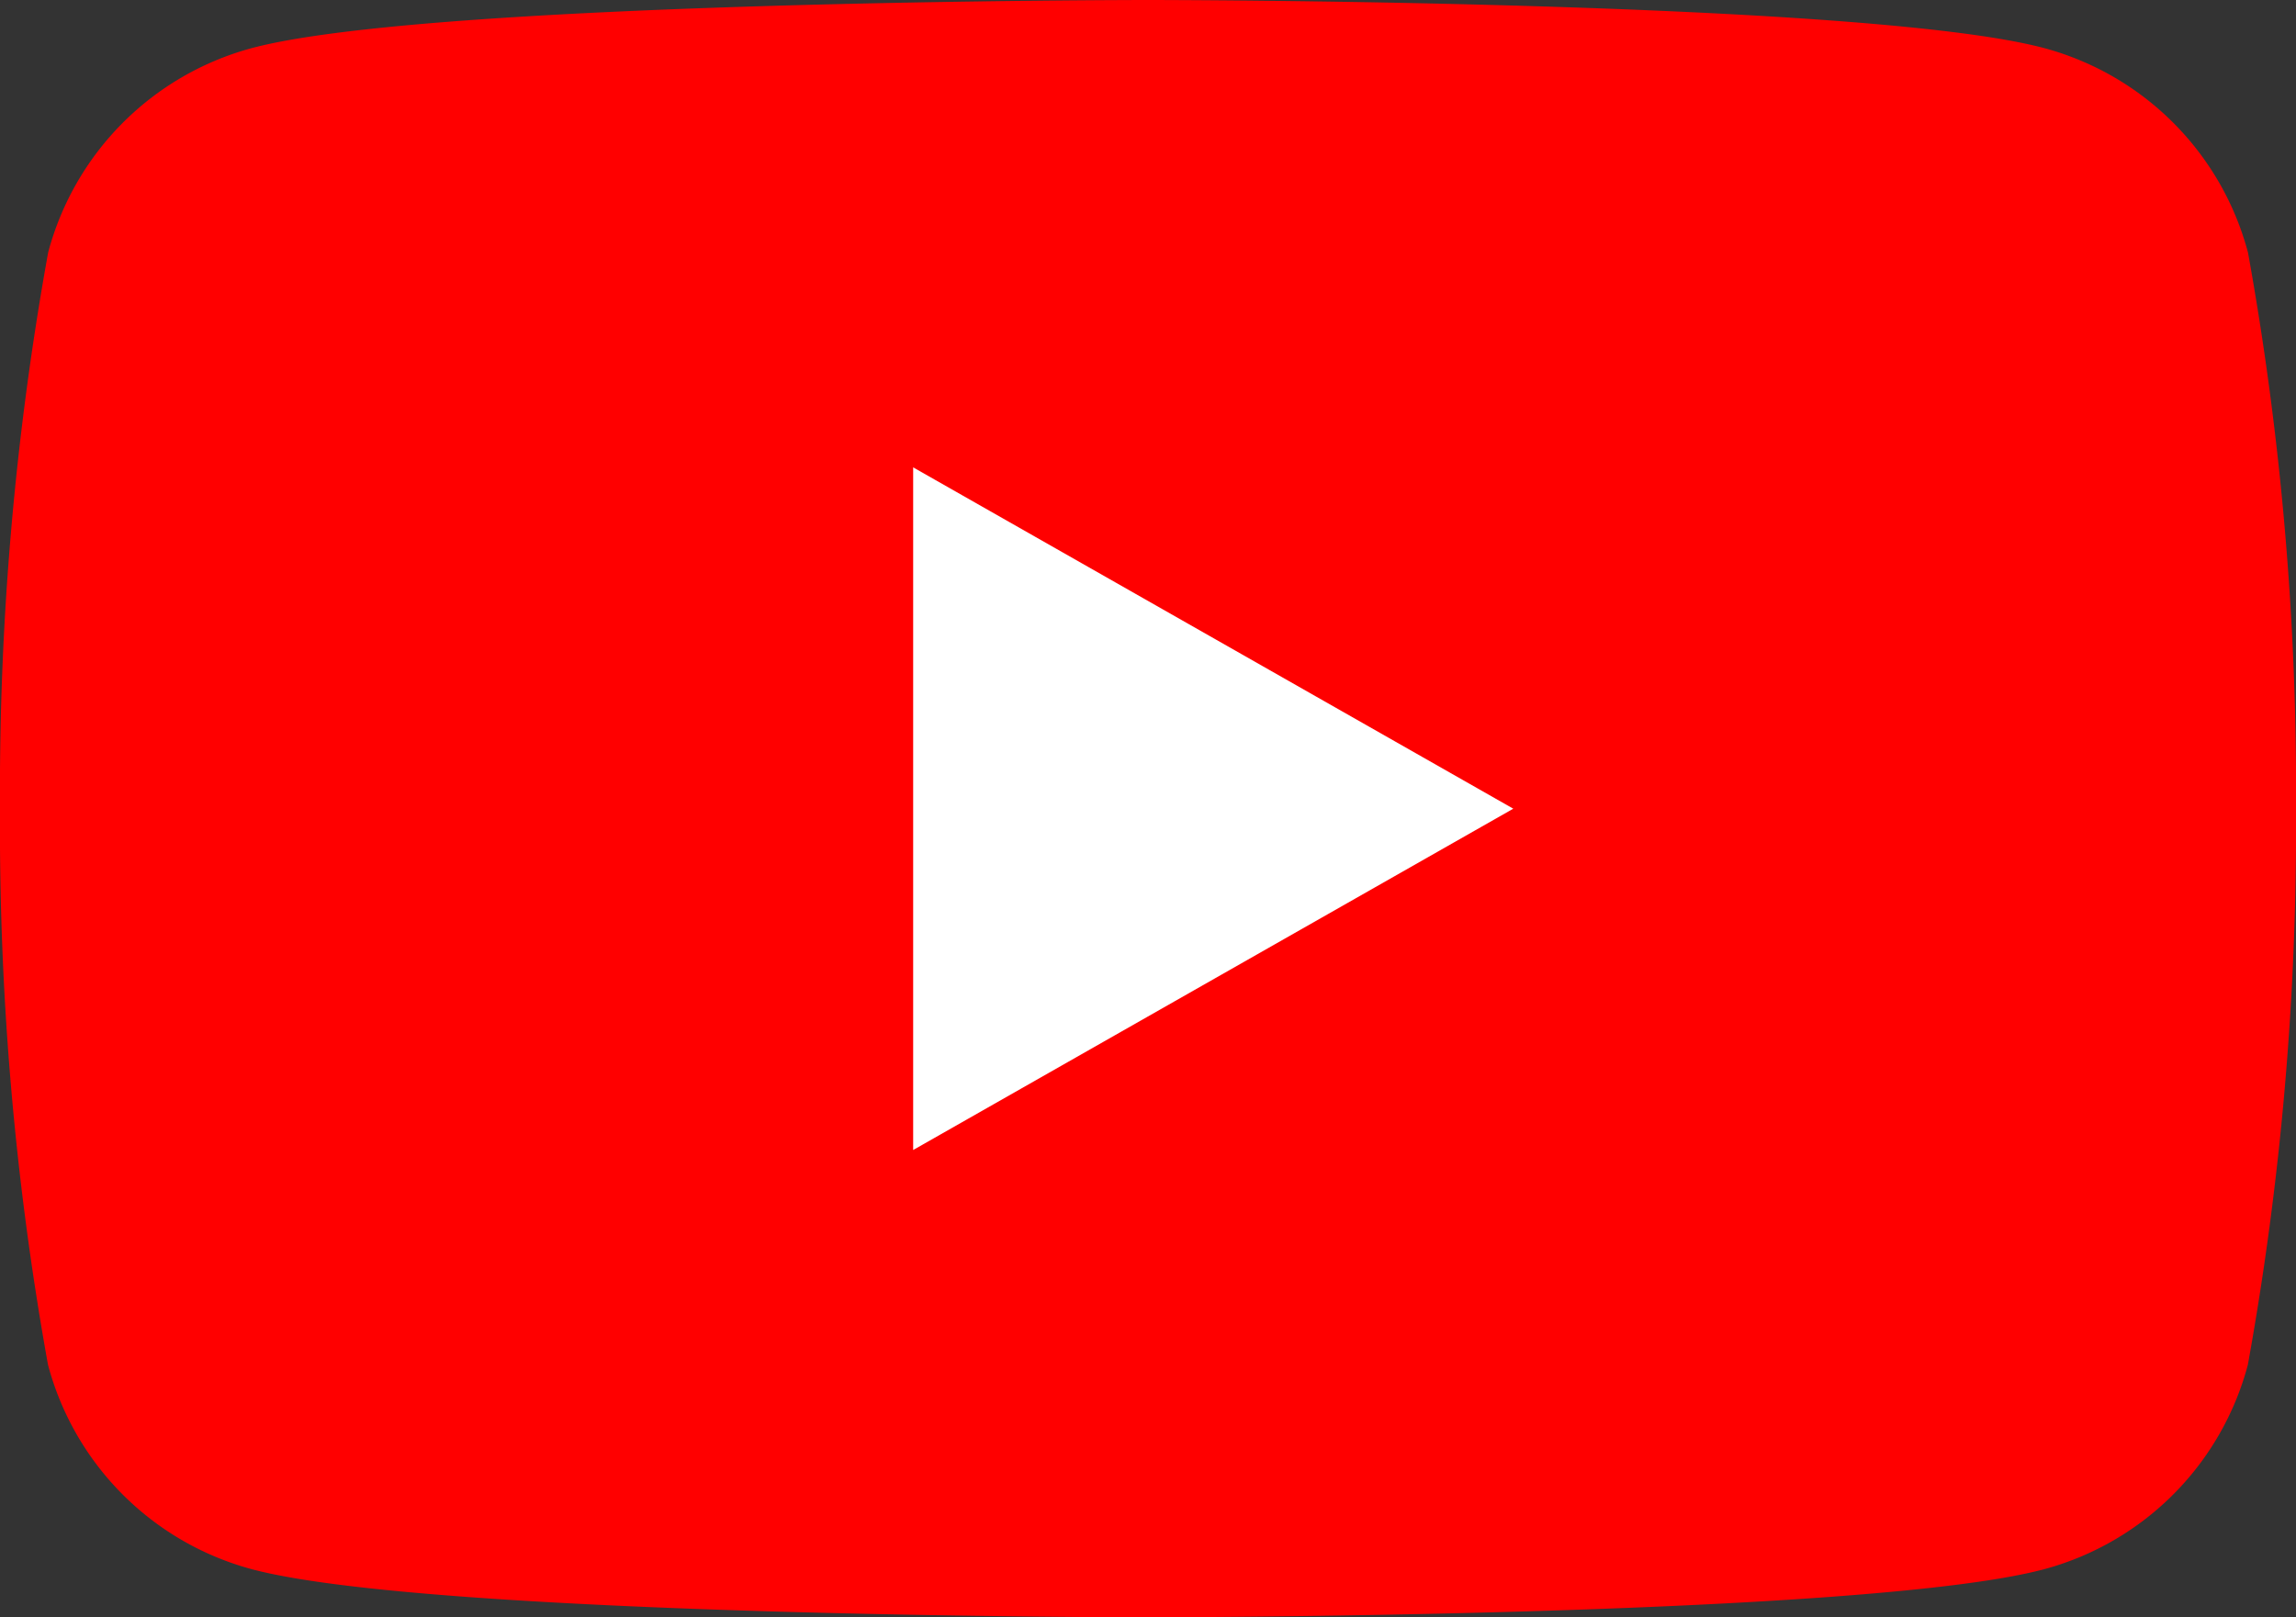
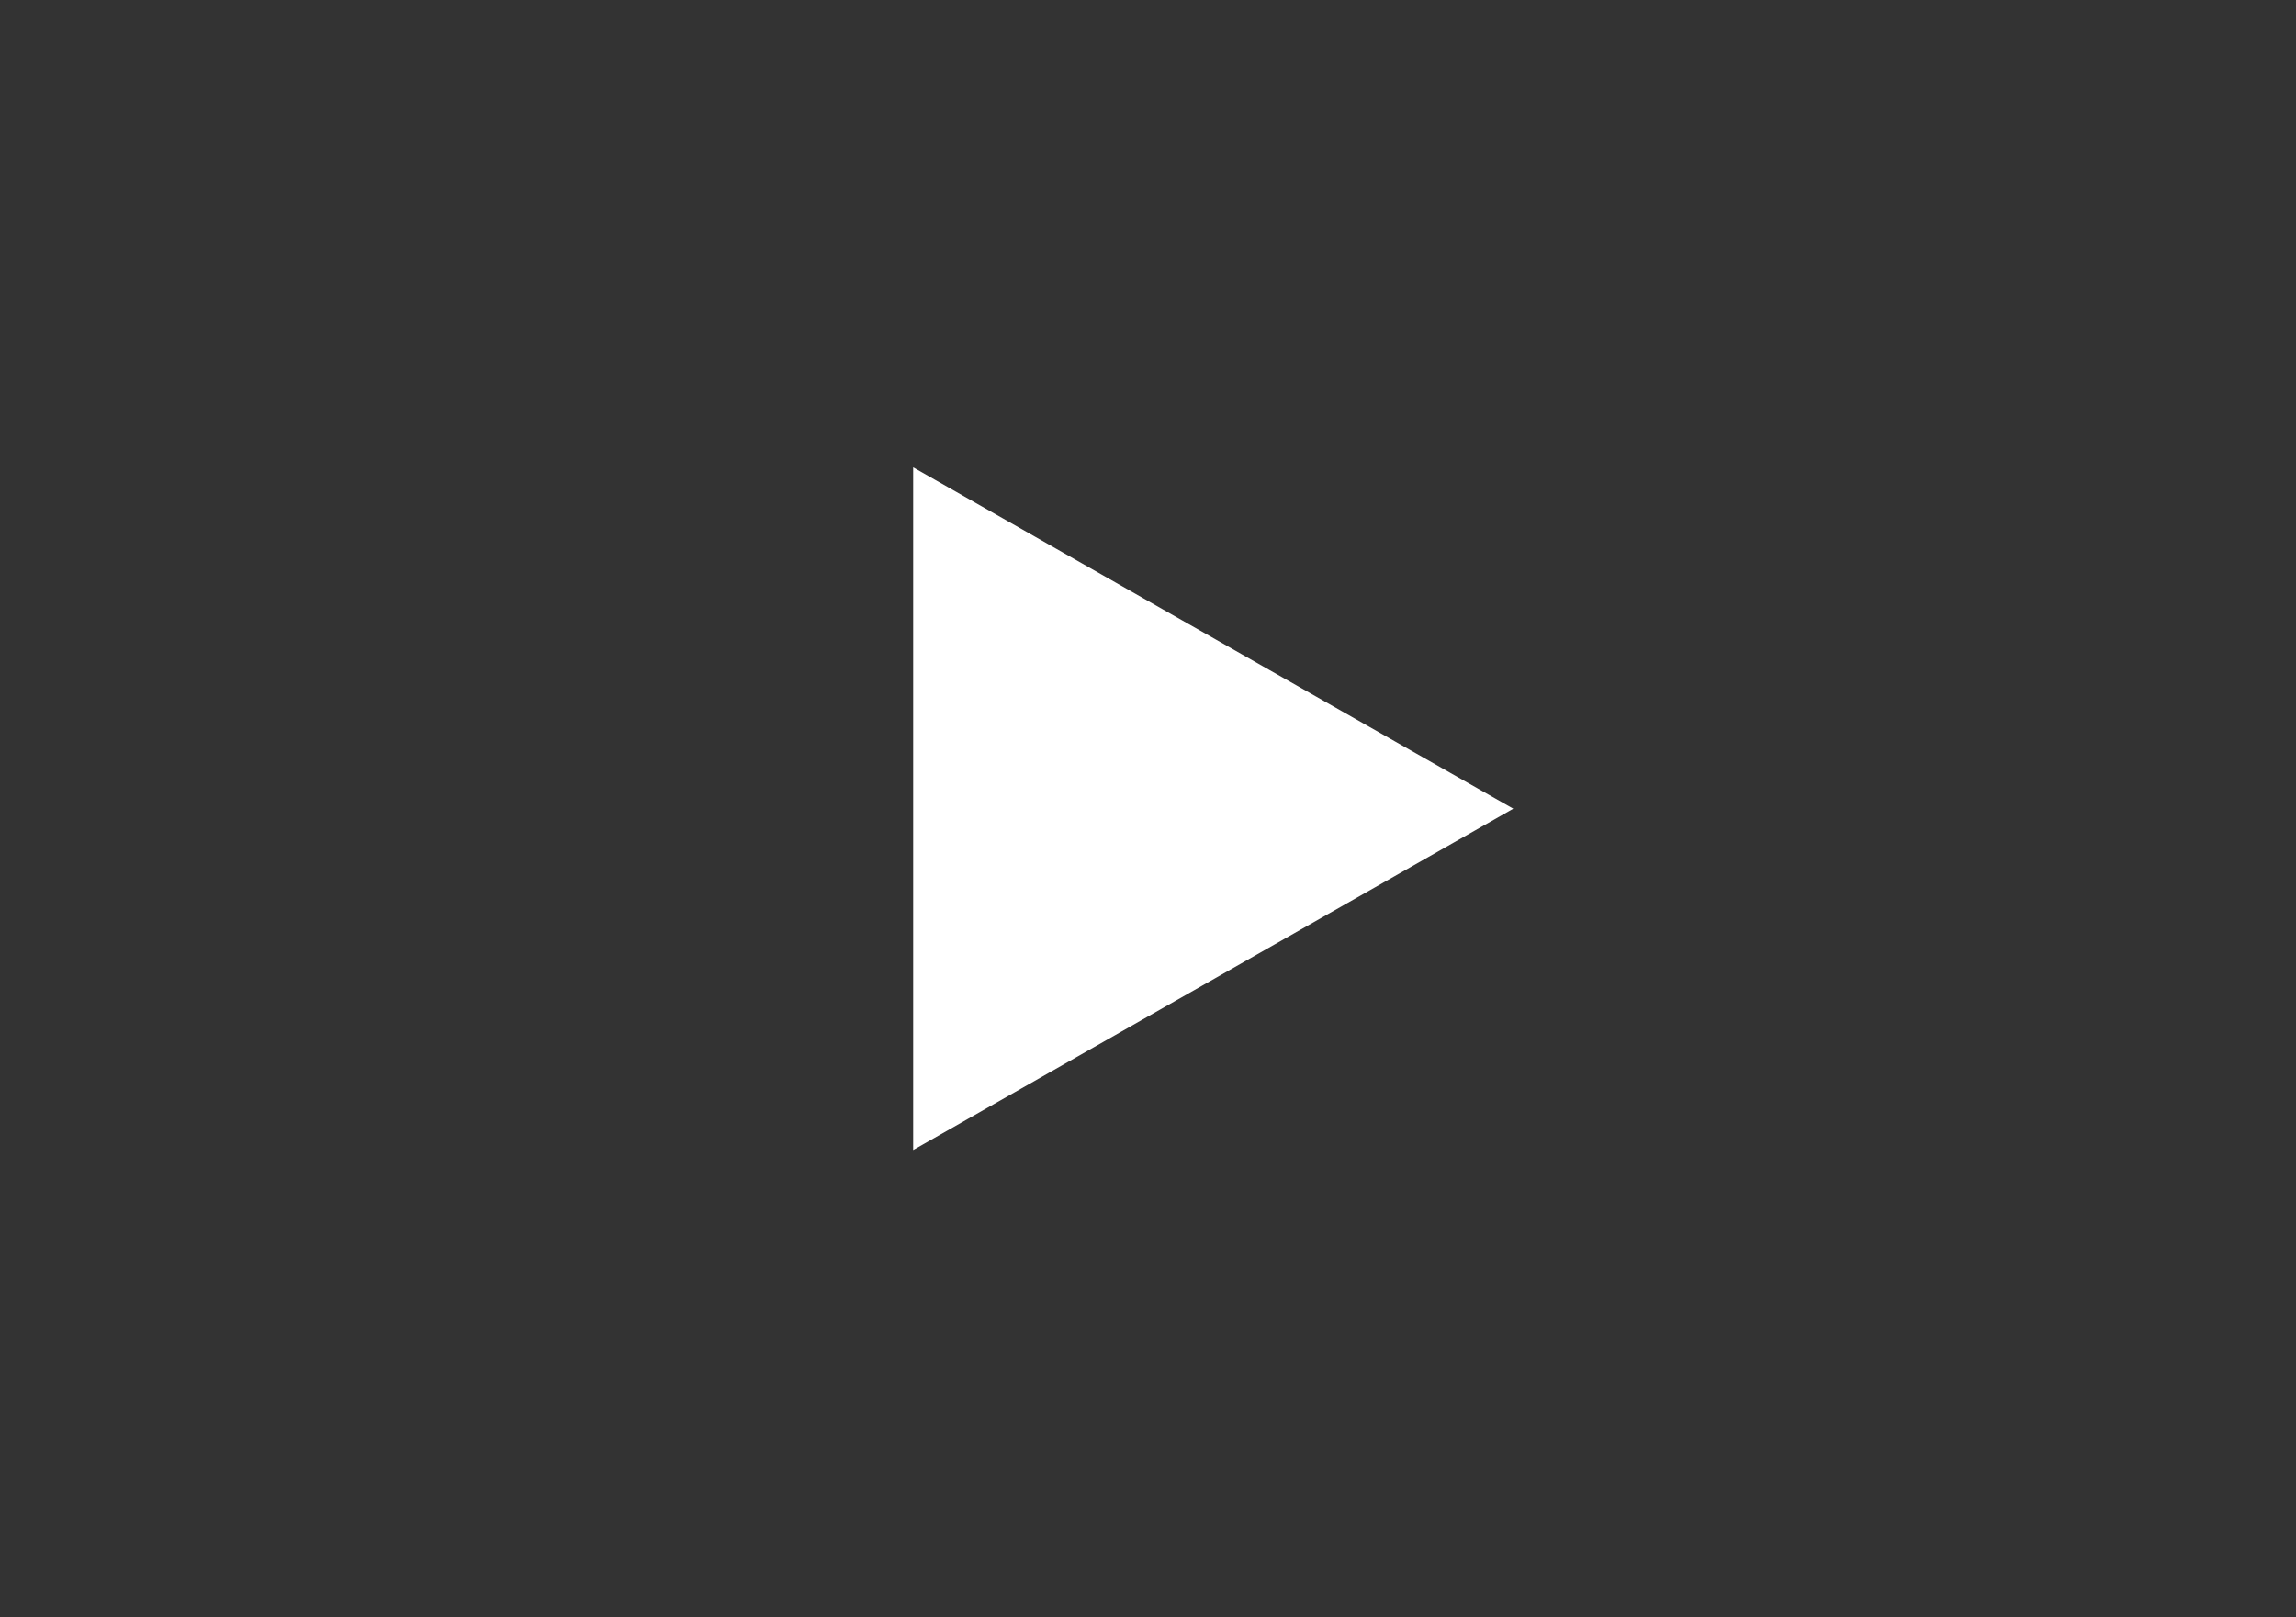
<svg xmlns="http://www.w3.org/2000/svg" width="32" height="22.545">
  <rect width="100%" height="100%" fill="#333333" stroke="none" />
  <g data-name="グループ 18">
-     <path data-name="パス 13" d="M31.331 3.521A4.021 4.021 0 0 0 28.5.673C26.007 0 16 0 16 0S5.993 0 3.5.673A4.021 4.021 0 0 0 .671 3.52 42.175 42.175 0 0 0 0 11.273a42.175 42.175 0 0 0 .669 7.752A4.021 4.021 0 0 0 3.5 21.872c2.5.673 12.5.673 12.5.673s10.007 0 12.5-.673a4.021 4.021 0 0 0 2.829-2.847A42.175 42.175 0 0 0 32 11.273a42.175 42.175 0 0 0-.669-7.752z" fill="red" />
    <path data-name="パス 14" d="M12.727 16.031l8.364-4.758-8.364-4.758z" fill="#fff" />
  </g>
</svg>